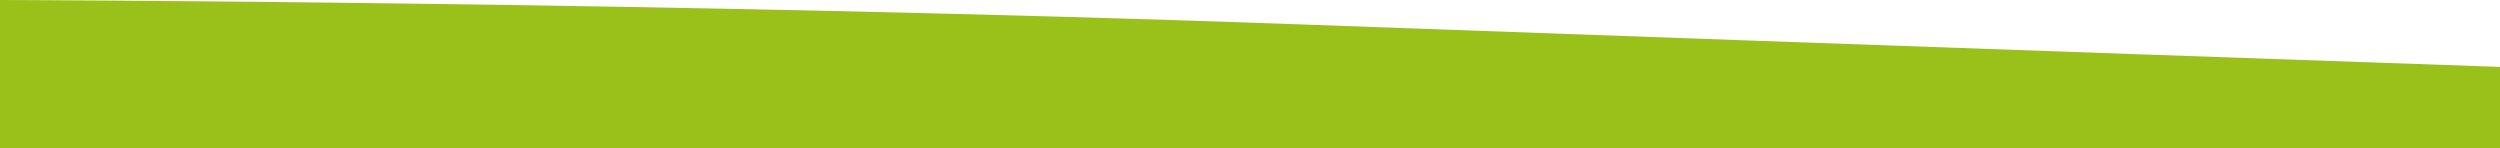
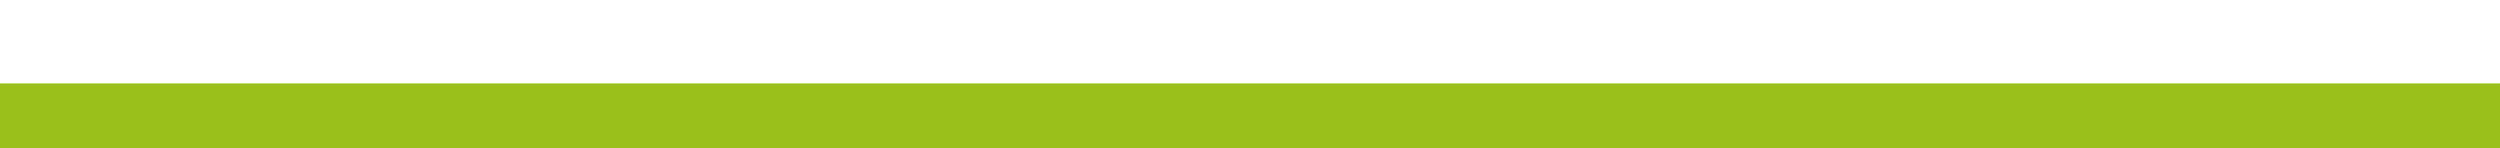
<svg xmlns="http://www.w3.org/2000/svg" version="1.1" id="Ebene_1" x="0px" y="0px" viewBox="0 0 1921 114.1" style="enable-background:new 0 0 1921 114.1;" xml:space="preserve">
  <style type="text/css">
	.st0{fill:#9AC11A;}
</style>
  <g>
-     <path class="st0" d="M0,97.6V0c0,0,517.7,1.3,997.9,18.7C1478.2,36.1,1921,51.4,1921,51.4v50.9L0,97.6z" />
    <rect y="64.1" class="st0" width="1921" height="50" />
  </g>
</svg>